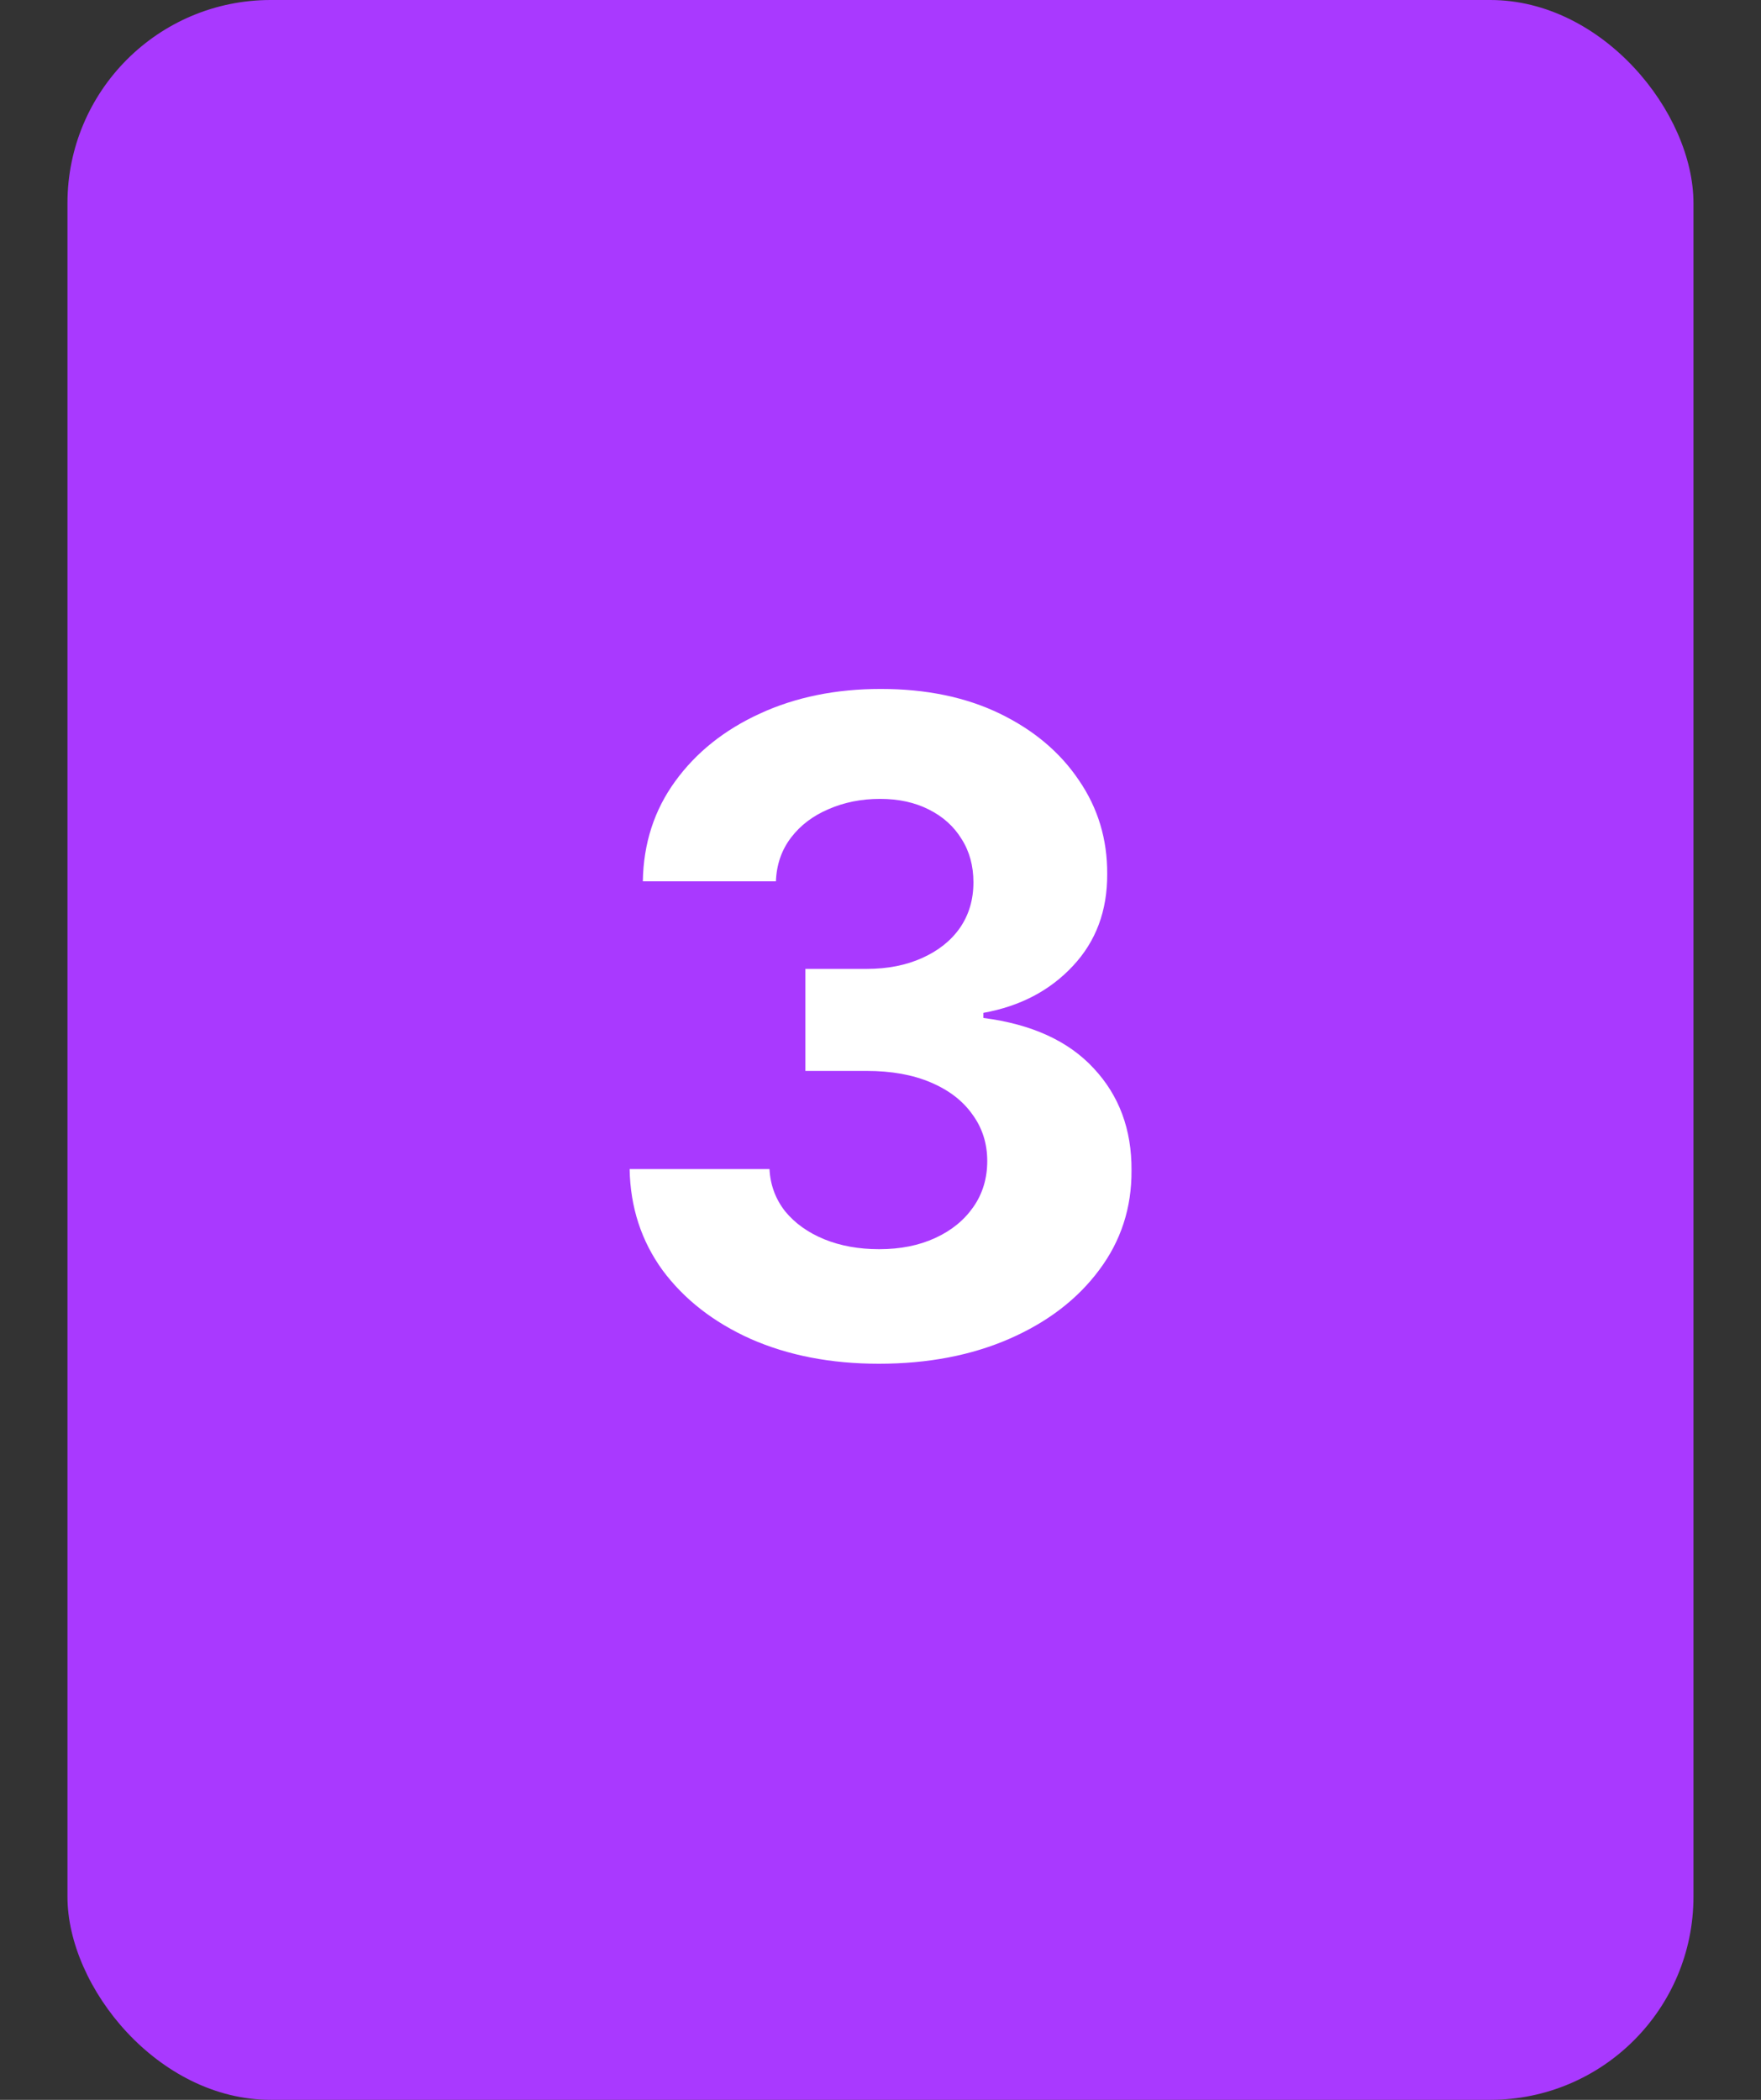
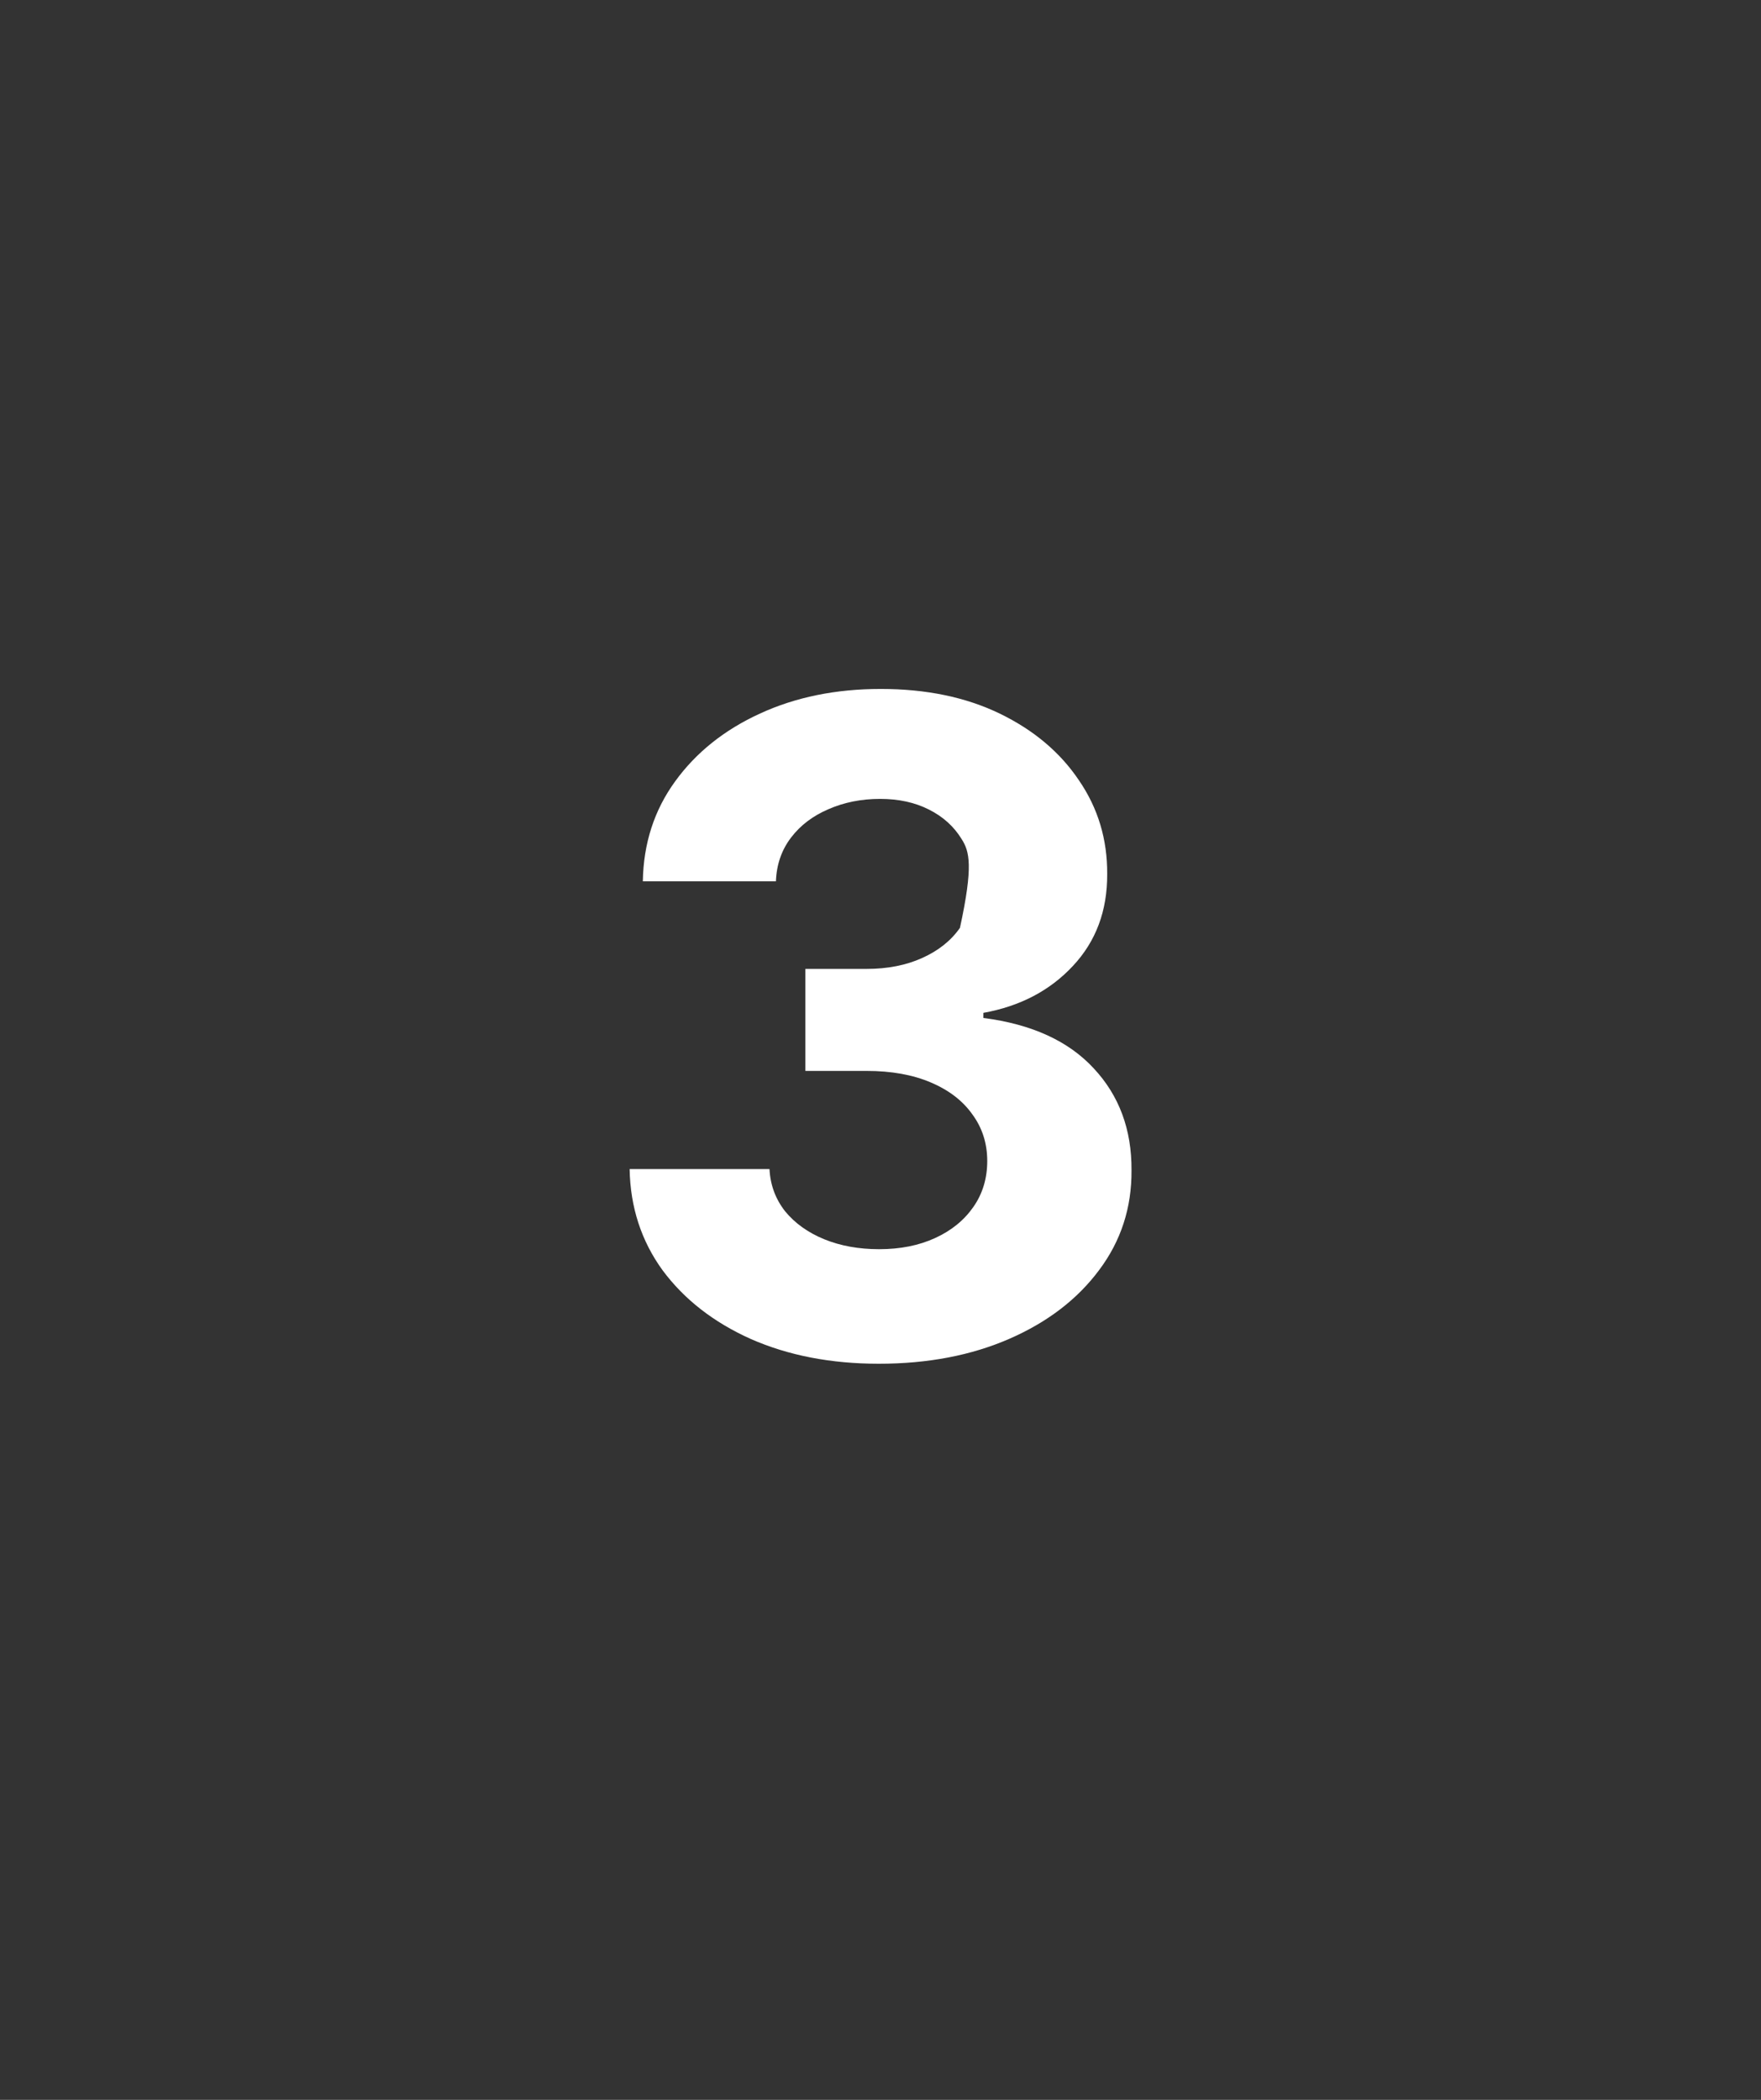
<svg xmlns="http://www.w3.org/2000/svg" width="26" height="31" viewBox="0 0 26 31" fill="none">
  <rect x="0" y="0" width="26" height="31" fill="#333333" stroke="none" />
-   <rect x="0.996" width="24.007" height="31" rx="3" fill="#A939FF" />
-   <path d="M12.975 20.133C12.268 20.133 11.639 20.011 11.086 19.768C10.537 19.522 10.103 19.184 9.784 18.755C9.469 18.322 9.306 17.823 9.296 17.259H11.361C11.373 17.495 11.451 17.704 11.593 17.884C11.738 18.06 11.931 18.198 12.171 18.296C12.41 18.393 12.68 18.442 12.98 18.442C13.293 18.442 13.569 18.387 13.809 18.276C14.049 18.166 14.236 18.013 14.372 17.817C14.508 17.622 14.576 17.396 14.576 17.14C14.576 16.881 14.503 16.652 14.358 16.454C14.216 16.252 14.011 16.094 13.742 15.98C13.477 15.867 13.162 15.81 12.796 15.81H11.891V14.304H12.796C13.105 14.304 13.378 14.25 13.615 14.143C13.854 14.036 14.041 13.887 14.173 13.698C14.306 13.505 14.372 13.281 14.372 13.026C14.372 12.783 14.314 12.569 14.197 12.386C14.083 12.2 13.922 12.055 13.714 11.951C13.509 11.847 13.269 11.794 12.994 11.794C12.717 11.794 12.463 11.845 12.232 11.946C12.002 12.044 11.817 12.184 11.678 12.367C11.539 12.55 11.465 12.765 11.456 13.011H9.491C9.5 12.453 9.659 11.96 9.969 11.534C10.278 11.108 10.695 10.775 11.219 10.535C11.746 10.292 12.341 10.171 13.004 10.171C13.673 10.171 14.259 10.292 14.761 10.535C15.262 10.778 15.652 11.106 15.93 11.52C16.211 11.93 16.35 12.391 16.347 12.902C16.35 13.445 16.181 13.898 15.84 14.261C15.502 14.624 15.062 14.855 14.519 14.953V15.028C15.232 15.12 15.775 15.368 16.148 15.772C16.523 16.173 16.71 16.675 16.706 17.277C16.71 17.83 16.55 18.321 16.228 18.75C15.909 19.179 15.469 19.517 14.907 19.763C14.345 20.009 13.701 20.133 12.975 20.133Z" fill="white" />
+   <path d="M12.975 20.133C12.268 20.133 11.639 20.011 11.086 19.768C10.537 19.522 10.103 19.184 9.784 18.755C9.469 18.322 9.306 17.823 9.296 17.259H11.361C11.373 17.495 11.451 17.704 11.593 17.884C11.738 18.06 11.931 18.198 12.171 18.296C12.41 18.393 12.68 18.442 12.98 18.442C13.293 18.442 13.569 18.387 13.809 18.276C14.049 18.166 14.236 18.013 14.372 17.817C14.508 17.622 14.576 17.396 14.576 17.14C14.576 16.881 14.503 16.652 14.358 16.454C14.216 16.252 14.011 16.094 13.742 15.98C13.477 15.867 13.162 15.81 12.796 15.81H11.891V14.304H12.796C13.105 14.304 13.378 14.25 13.615 14.143C13.854 14.036 14.041 13.887 14.173 13.698C14.372 12.783 14.314 12.569 14.197 12.386C14.083 12.2 13.922 12.055 13.714 11.951C13.509 11.847 13.269 11.794 12.994 11.794C12.717 11.794 12.463 11.845 12.232 11.946C12.002 12.044 11.817 12.184 11.678 12.367C11.539 12.55 11.465 12.765 11.456 13.011H9.491C9.5 12.453 9.659 11.96 9.969 11.534C10.278 11.108 10.695 10.775 11.219 10.535C11.746 10.292 12.341 10.171 13.004 10.171C13.673 10.171 14.259 10.292 14.761 10.535C15.262 10.778 15.652 11.106 15.93 11.52C16.211 11.93 16.35 12.391 16.347 12.902C16.35 13.445 16.181 13.898 15.84 14.261C15.502 14.624 15.062 14.855 14.519 14.953V15.028C15.232 15.12 15.775 15.368 16.148 15.772C16.523 16.173 16.71 16.675 16.706 17.277C16.71 17.83 16.55 18.321 16.228 18.75C15.909 19.179 15.469 19.517 14.907 19.763C14.345 20.009 13.701 20.133 12.975 20.133Z" fill="white" />
</svg>